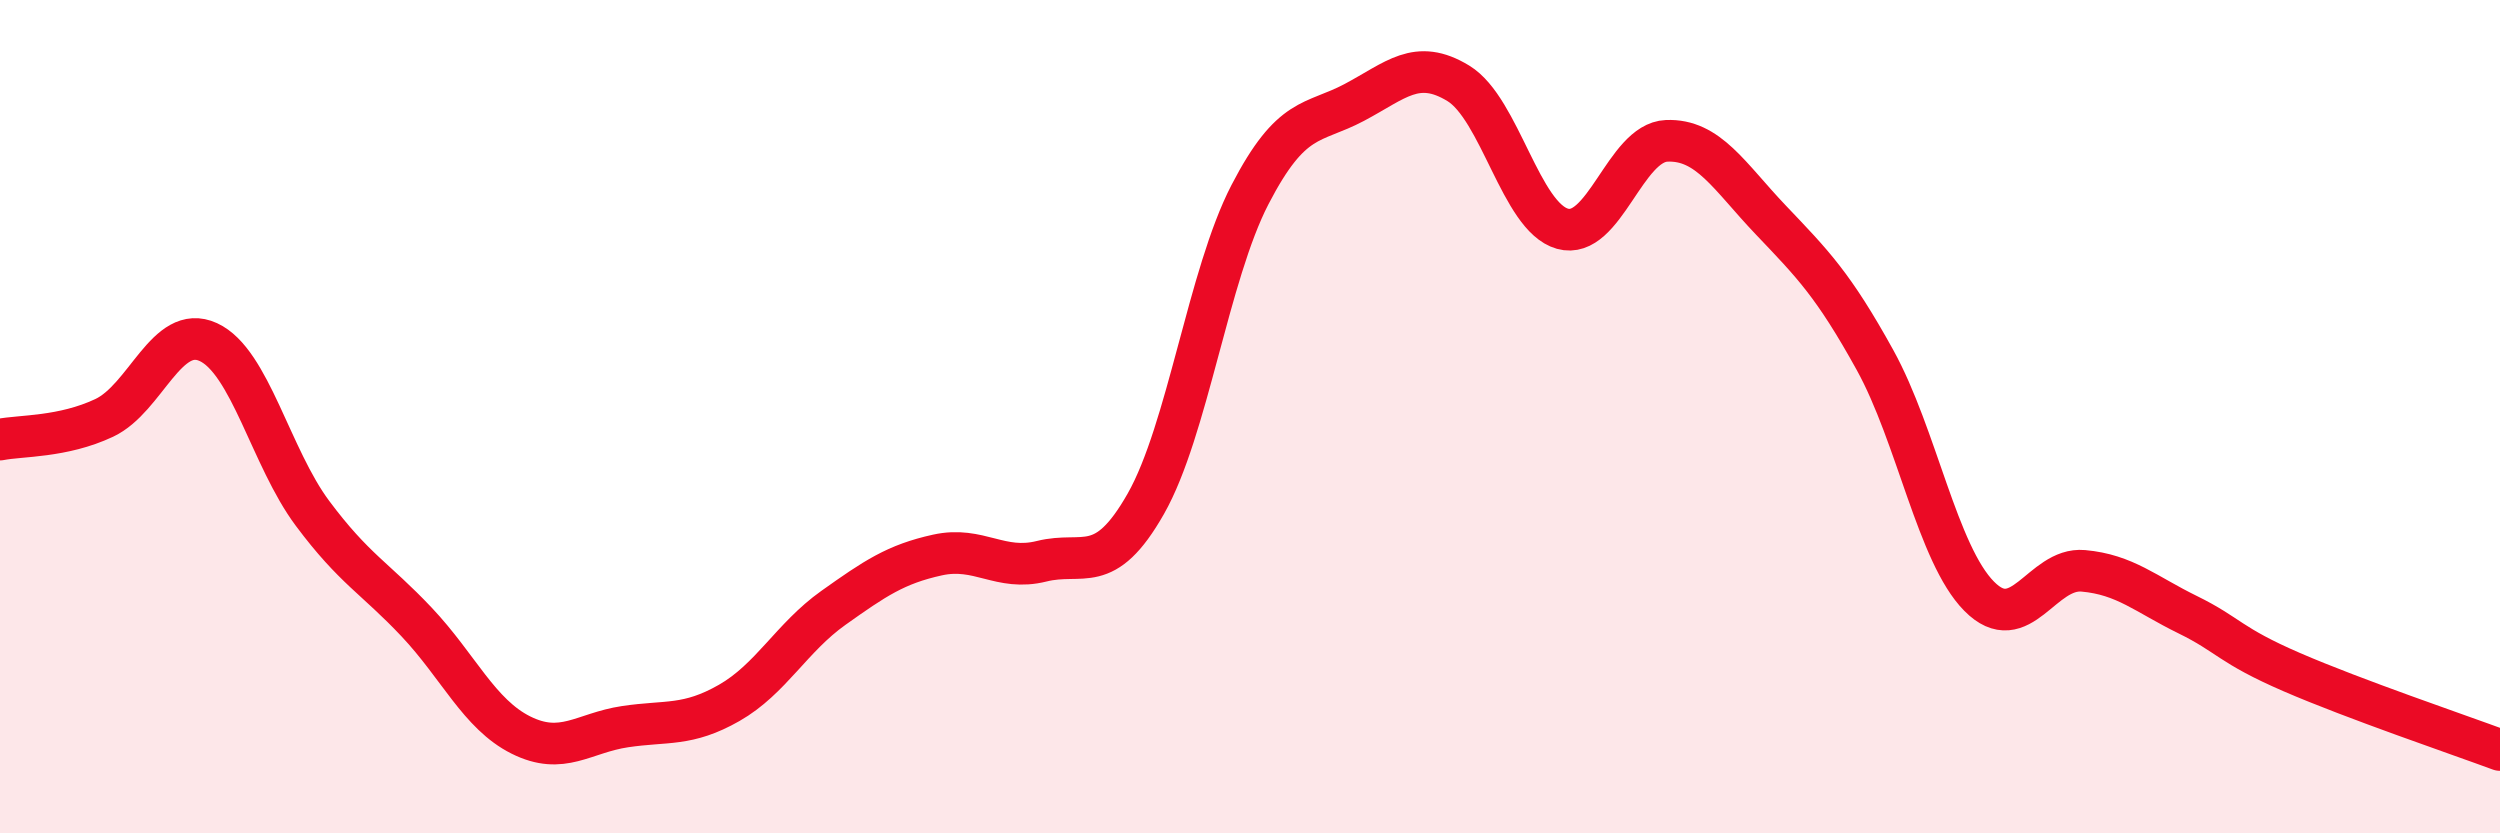
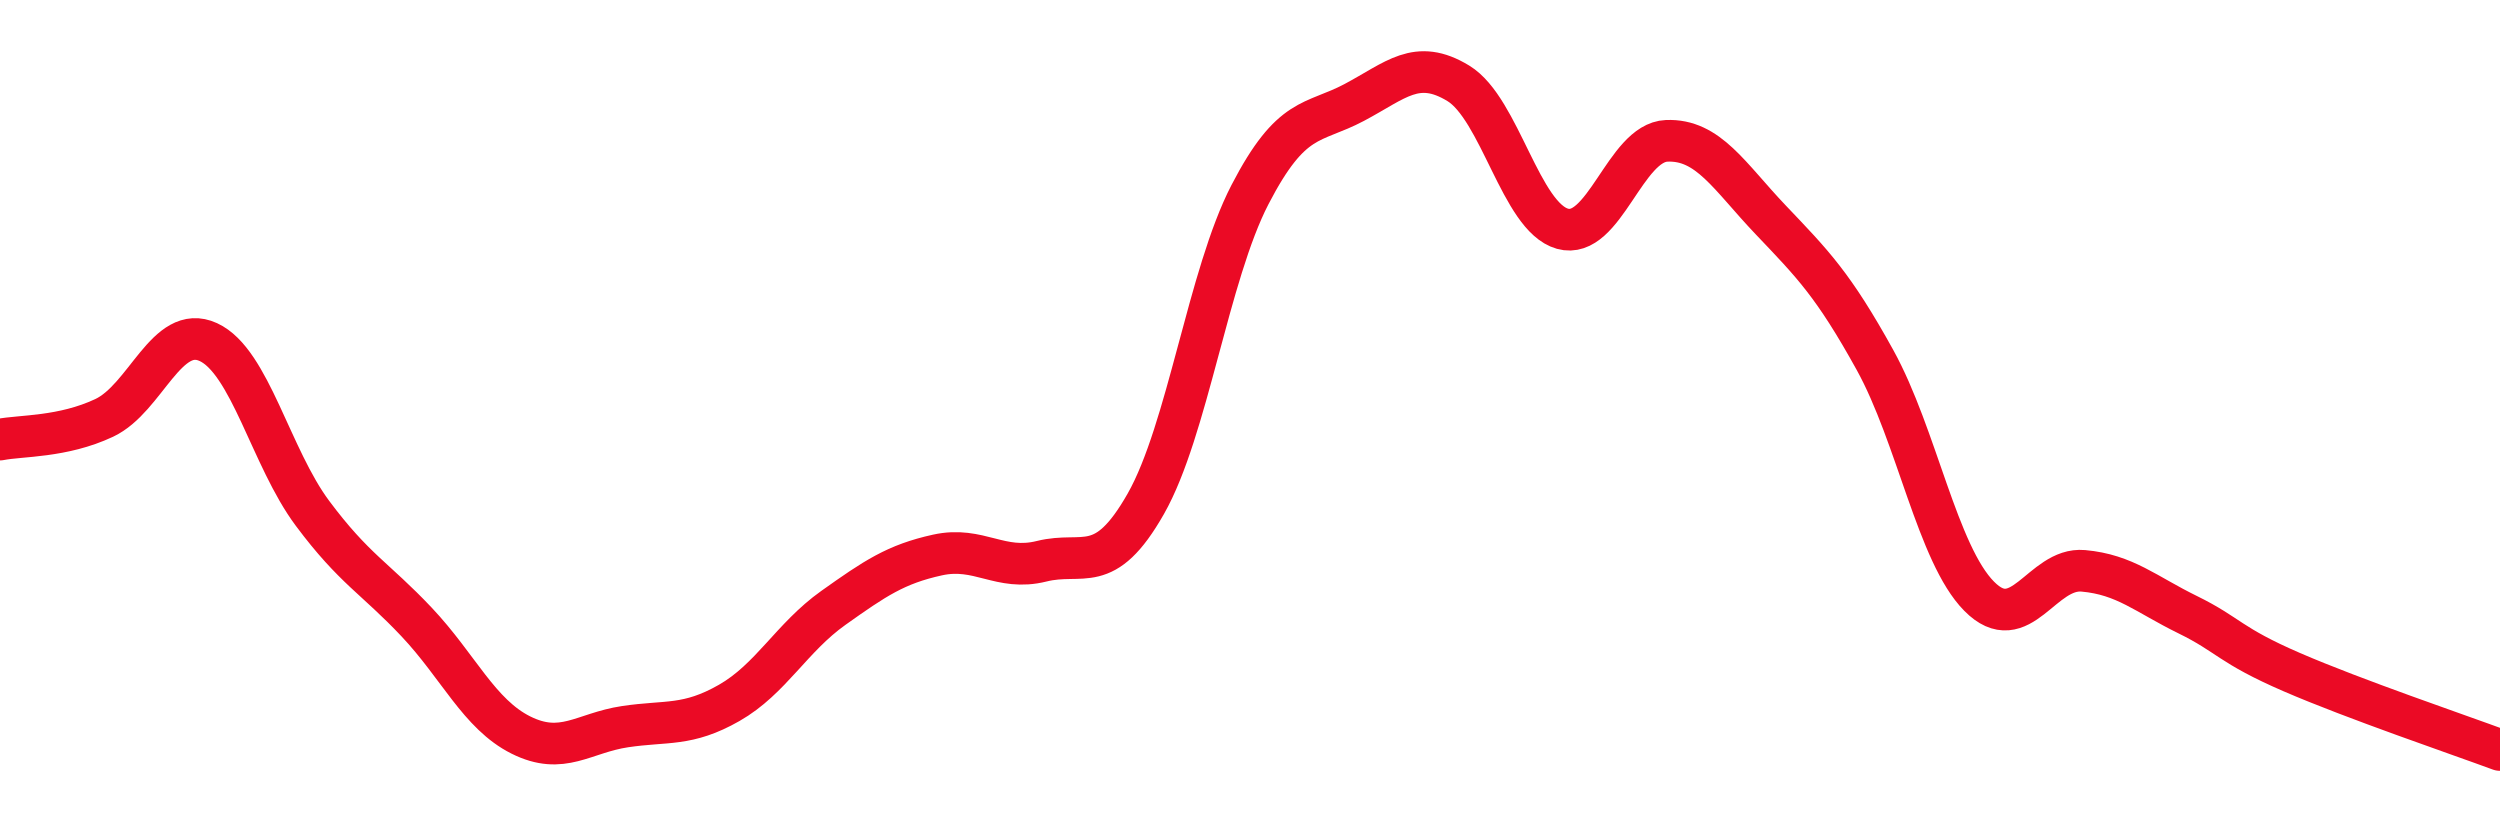
<svg xmlns="http://www.w3.org/2000/svg" width="60" height="20" viewBox="0 0 60 20">
-   <path d="M 0,10.55 C 0.5,10.45 1.5,10.5 2.5,10.03 C 3.5,9.56 4,7.75 5,8.21 C 6,8.67 6.5,10.98 7.5,12.32 C 8.5,13.66 9,13.87 10,14.93 C 11,15.99 11.5,17.14 12.5,17.64 C 13.5,18.14 14,17.59 15,17.44 C 16,17.29 16.5,17.44 17.5,16.87 C 18.5,16.3 19,15.3 20,14.59 C 21,13.88 21.5,13.54 22.5,13.32 C 23.5,13.1 24,13.72 25,13.47 C 26,13.22 26.5,13.85 27.5,12.09 C 28.5,10.33 29,6.6 30,4.67 C 31,2.74 31.5,2.99 32.5,2.46 C 33.5,1.93 34,1.39 35,2 C 36,2.61 36.5,5.21 37.5,5.49 C 38.5,5.77 39,3.42 40,3.38 C 41,3.34 41.5,4.23 42.5,5.28 C 43.5,6.33 44,6.83 45,8.64 C 46,10.45 46.5,13.3 47.5,14.31 C 48.5,15.32 49,13.61 50,13.7 C 51,13.79 51.5,14.26 52.5,14.75 C 53.5,15.24 53.5,15.48 55,16.13 C 56.5,16.78 59,17.63 60,18L60 20L0 20Z" fill="#EB0A25" opacity="0.1" stroke-linecap="round" stroke-linejoin="round" />
  <path d="M 0,10.55 C 0.5,10.45 1.5,10.5 2.5,10.03 C 3.5,9.56 4,7.75 5,8.21 C 6,8.67 6.5,10.98 7.5,12.32 C 8.5,13.66 9,13.87 10,14.93 C 11,15.99 11.5,17.14 12.5,17.64 C 13.5,18.14 14,17.59 15,17.44 C 16,17.29 16.5,17.44 17.5,16.87 C 18.5,16.3 19,15.3 20,14.59 C 21,13.88 21.5,13.54 22.5,13.32 C 23.5,13.1 24,13.72 25,13.47 C 26,13.22 26.5,13.85 27.5,12.09 C 28.5,10.33 29,6.6 30,4.67 C 31,2.74 31.5,2.99 32.5,2.46 C 33.5,1.93 34,1.39 35,2 C 36,2.61 36.5,5.21 37.5,5.49 C 38.5,5.77 39,3.42 40,3.38 C 41,3.34 41.5,4.23 42.5,5.28 C 43.5,6.33 44,6.83 45,8.64 C 46,10.45 46.5,13.3 47.5,14.31 C 48.5,15.32 49,13.61 50,13.7 C 51,13.79 51.5,14.26 52.5,14.75 C 53.5,15.24 53.5,15.48 55,16.13 C 56.5,16.78 59,17.63 60,18" stroke="#EB0A25" stroke-width="1" fill="none" stroke-linecap="round" stroke-linejoin="round" />
</svg>